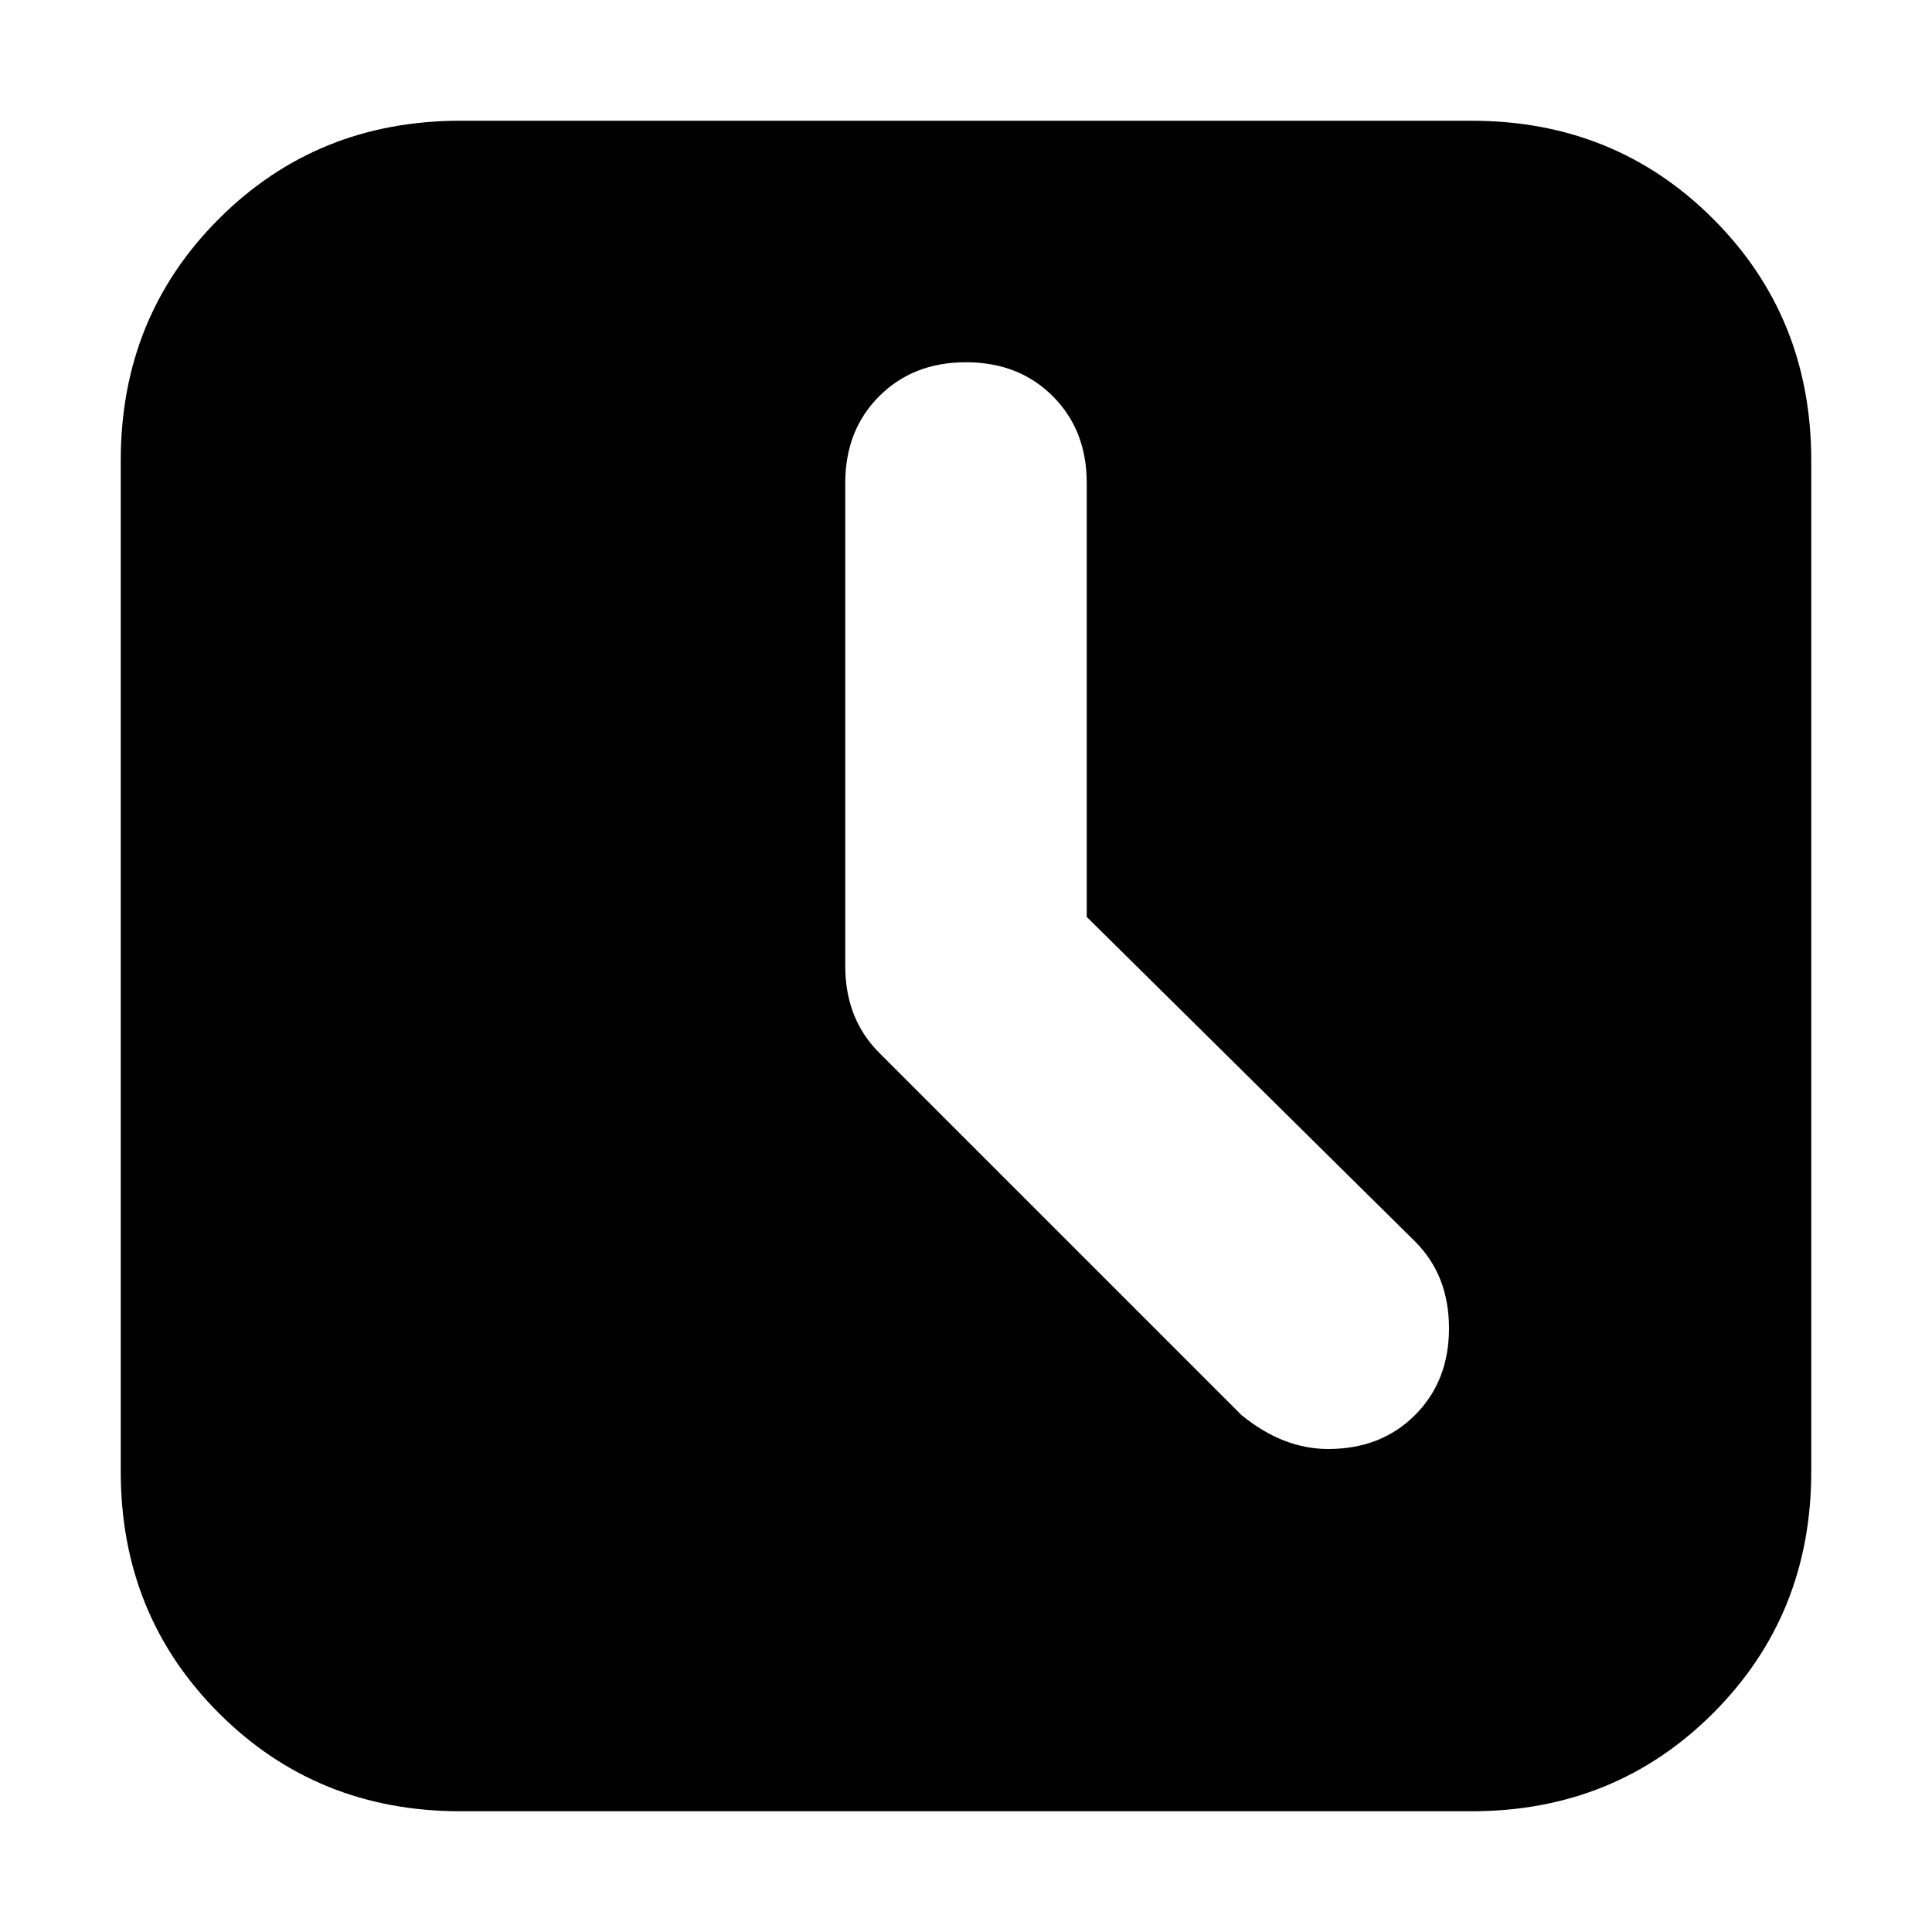
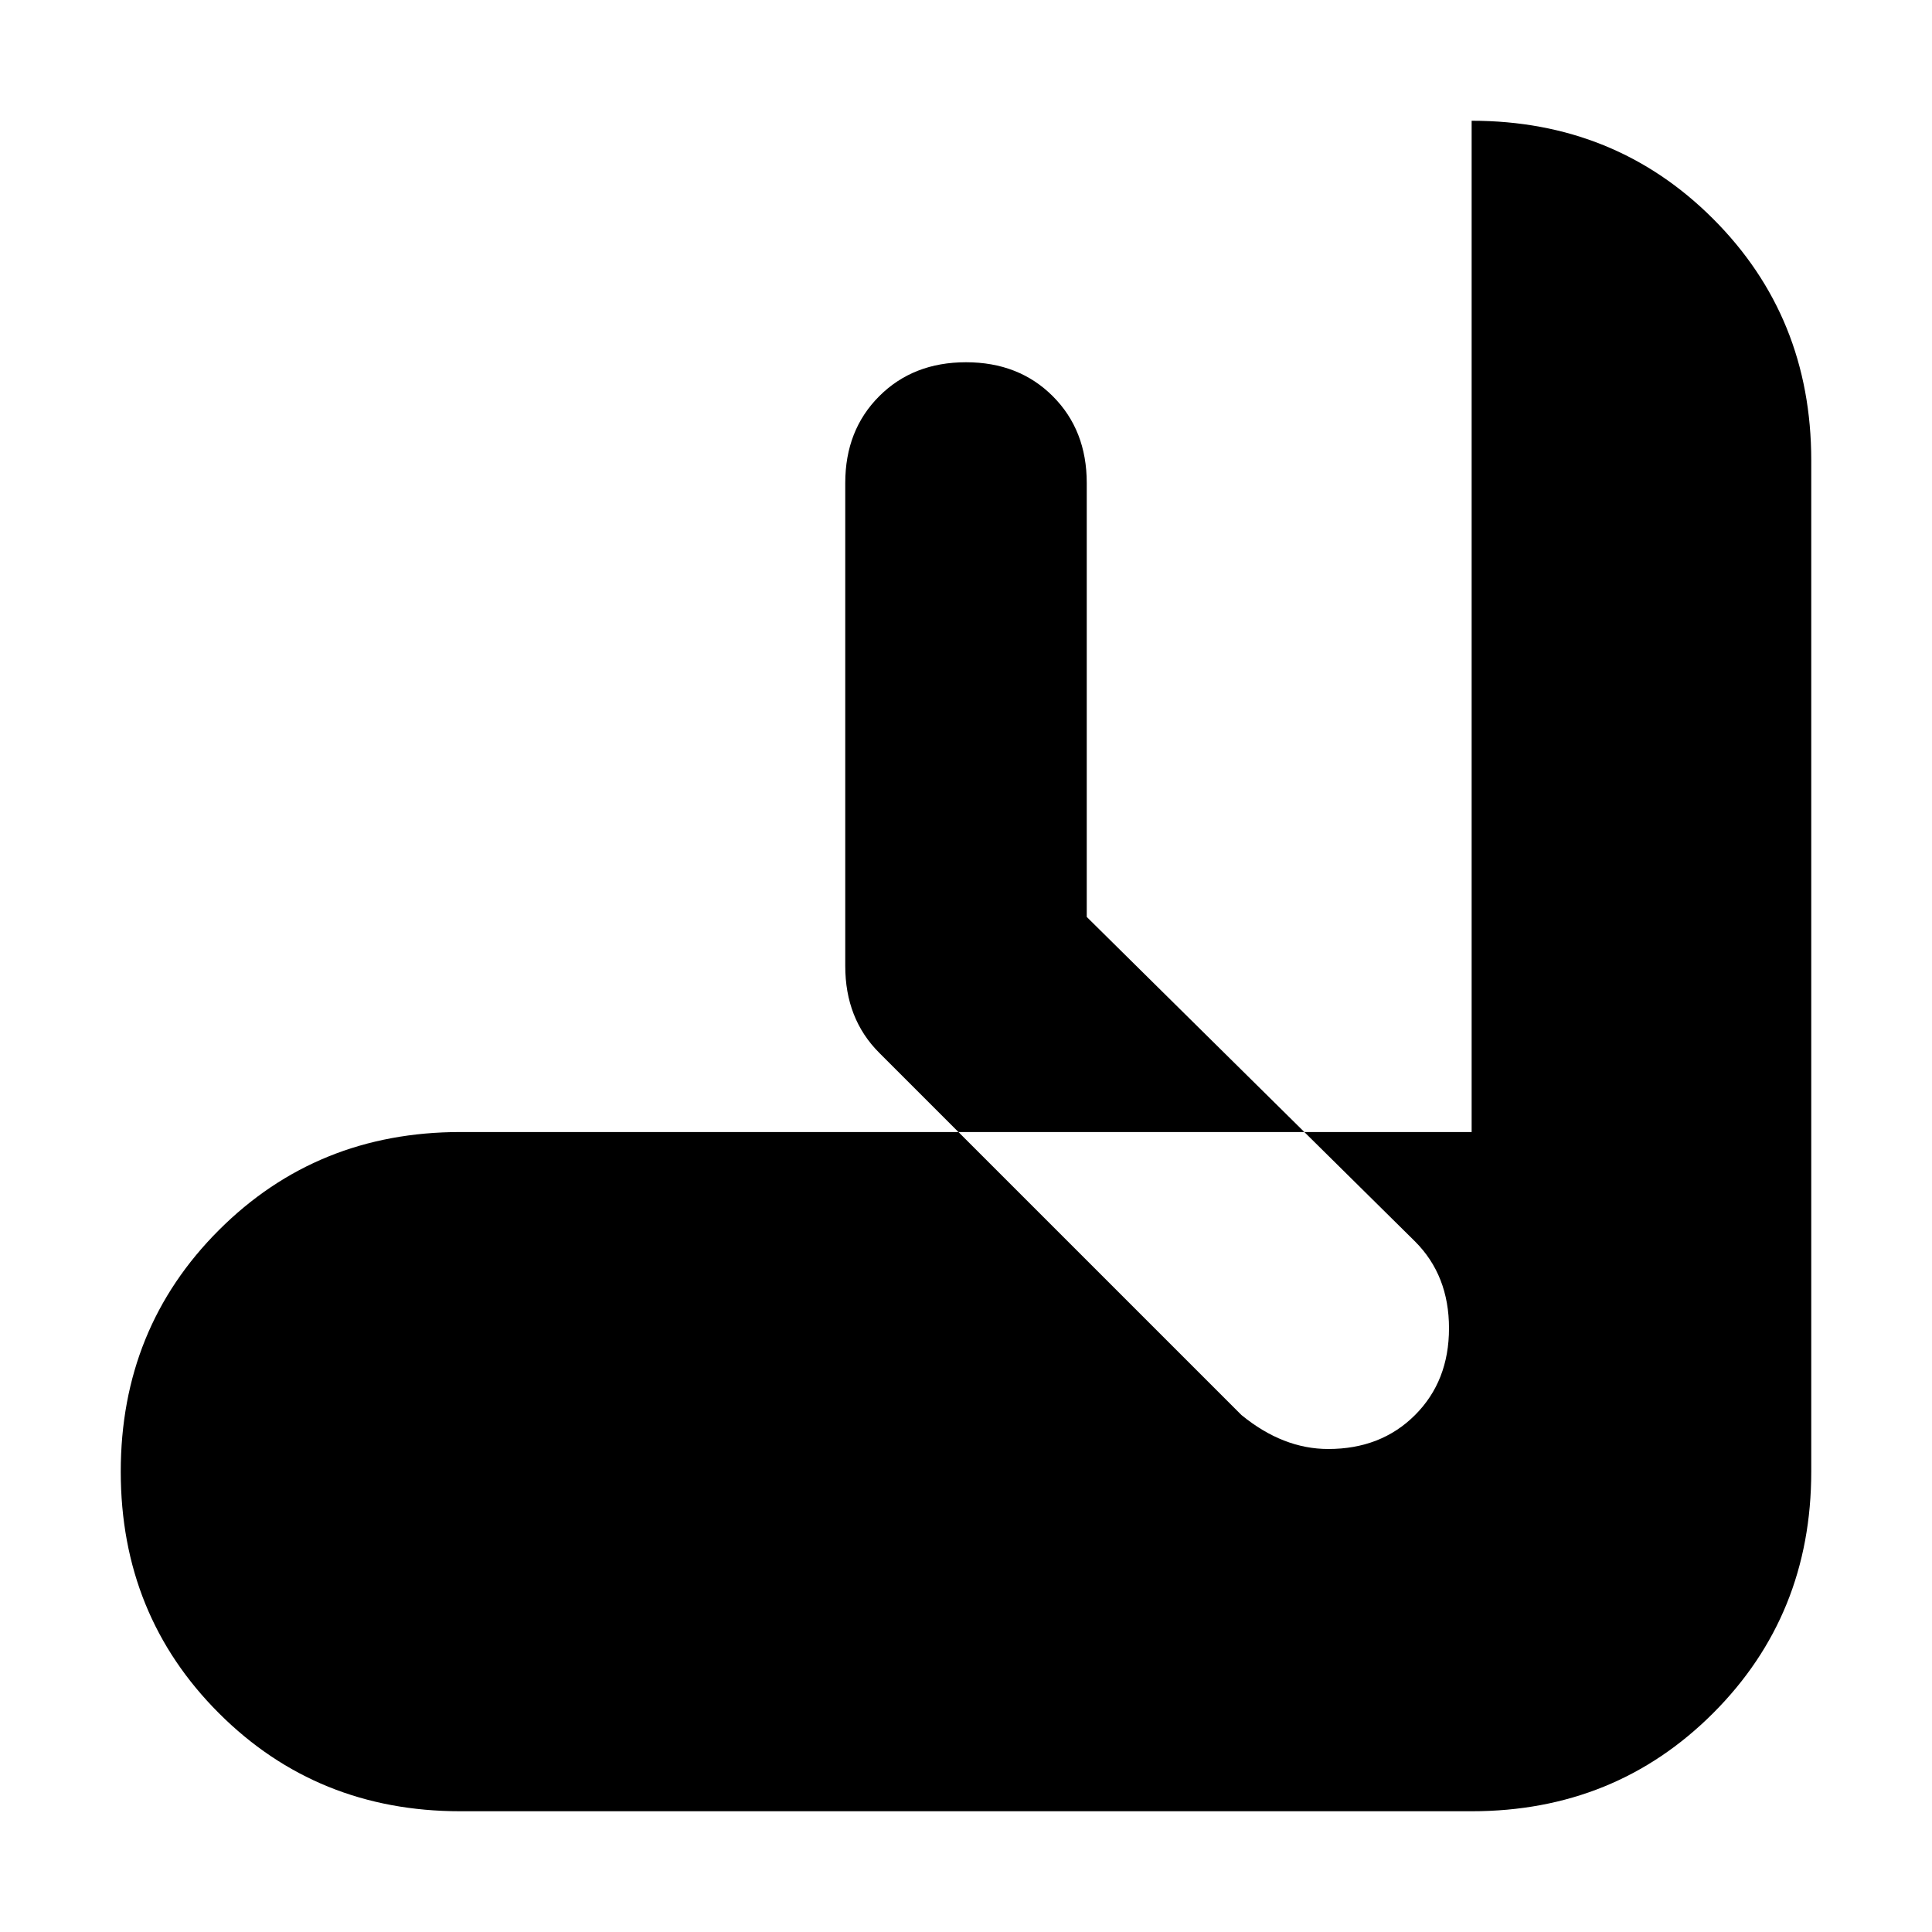
<svg xmlns="http://www.w3.org/2000/svg" viewBox="0 0 512 512">
-   <path d="M390 32q38 0 64 26t26 64v268q0 38-26 64t-64 26H122q-38 0-64-26t-26-64V122q0-38 26-64t64-26h268zm-38 352q14 0 23-9t9-23-9-23l-87-86V128q0-14-9-23t-23-9-23 9-9 23v128q0 14 9 23l96 96q11 9 23 9z" />
+   <path d="M390 32q38 0 64 26t26 64v268q0 38-26 64t-64 26H122q-38 0-64-26t-26-64q0-38 26-64t64-26h268zm-38 352q14 0 23-9t9-23-9-23l-87-86V128q0-14-9-23t-23-9-23 9-9 23v128q0 14 9 23l96 96q11 9 23 9z" />
</svg>